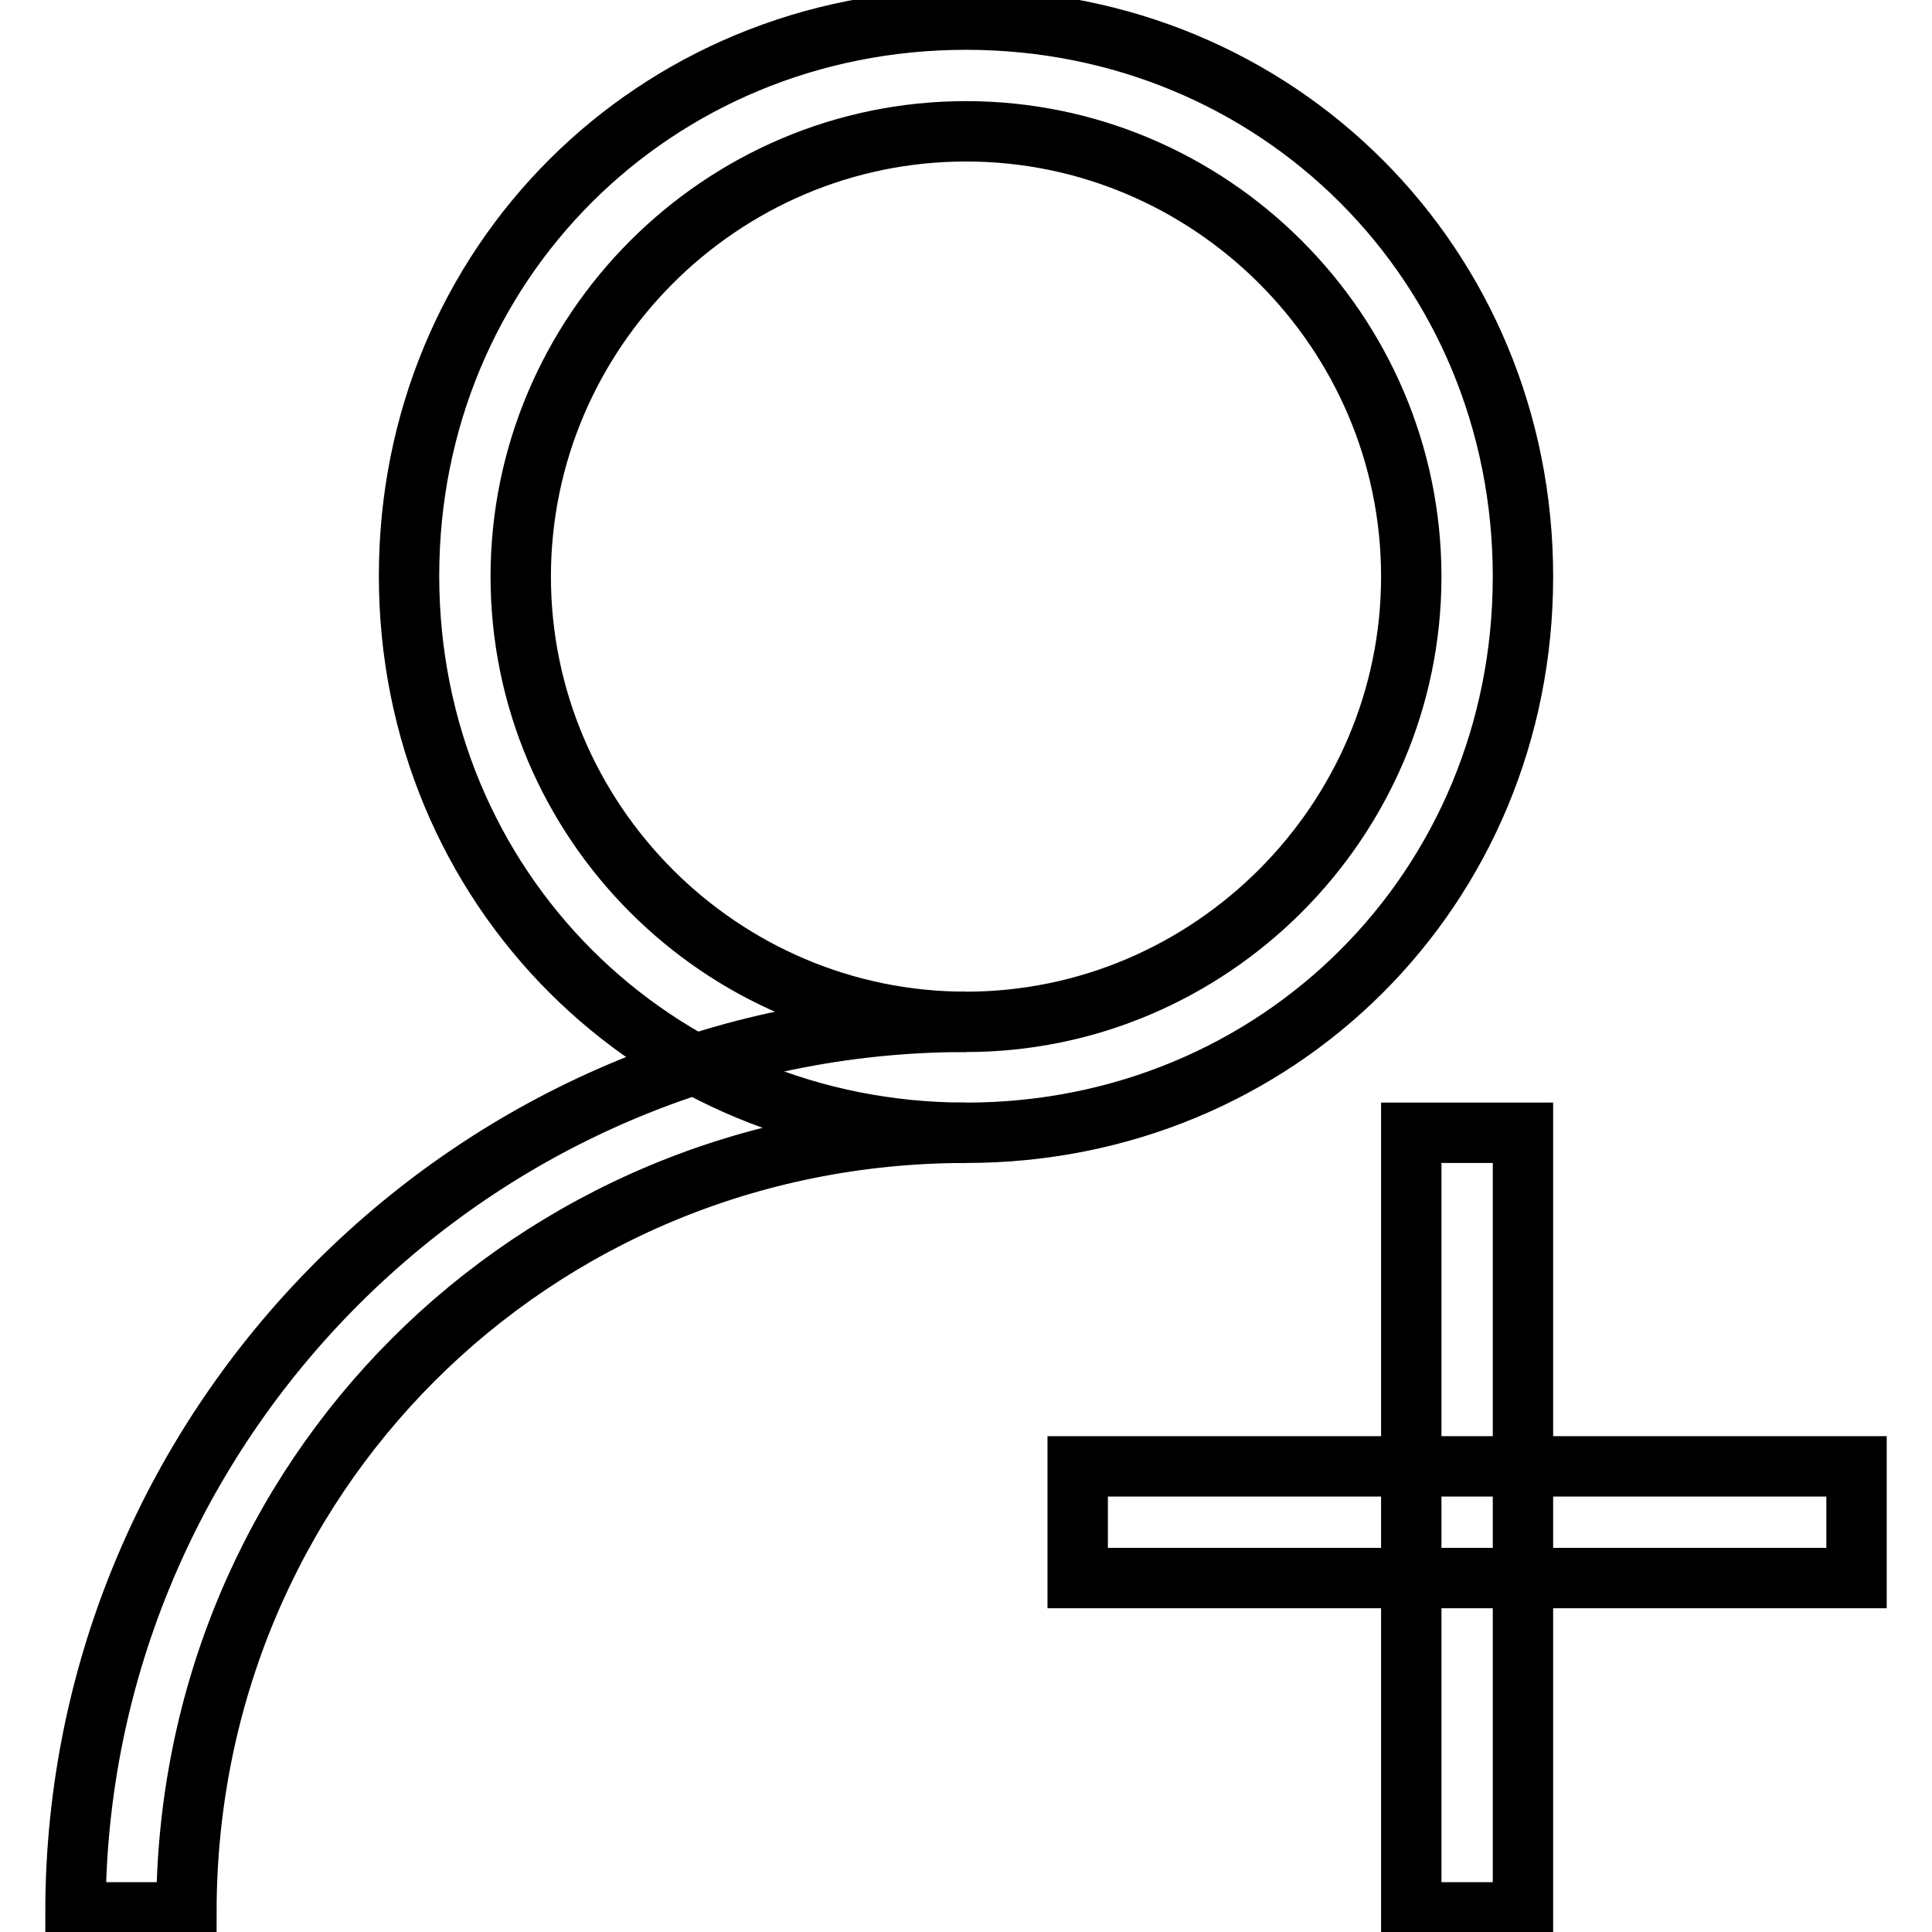
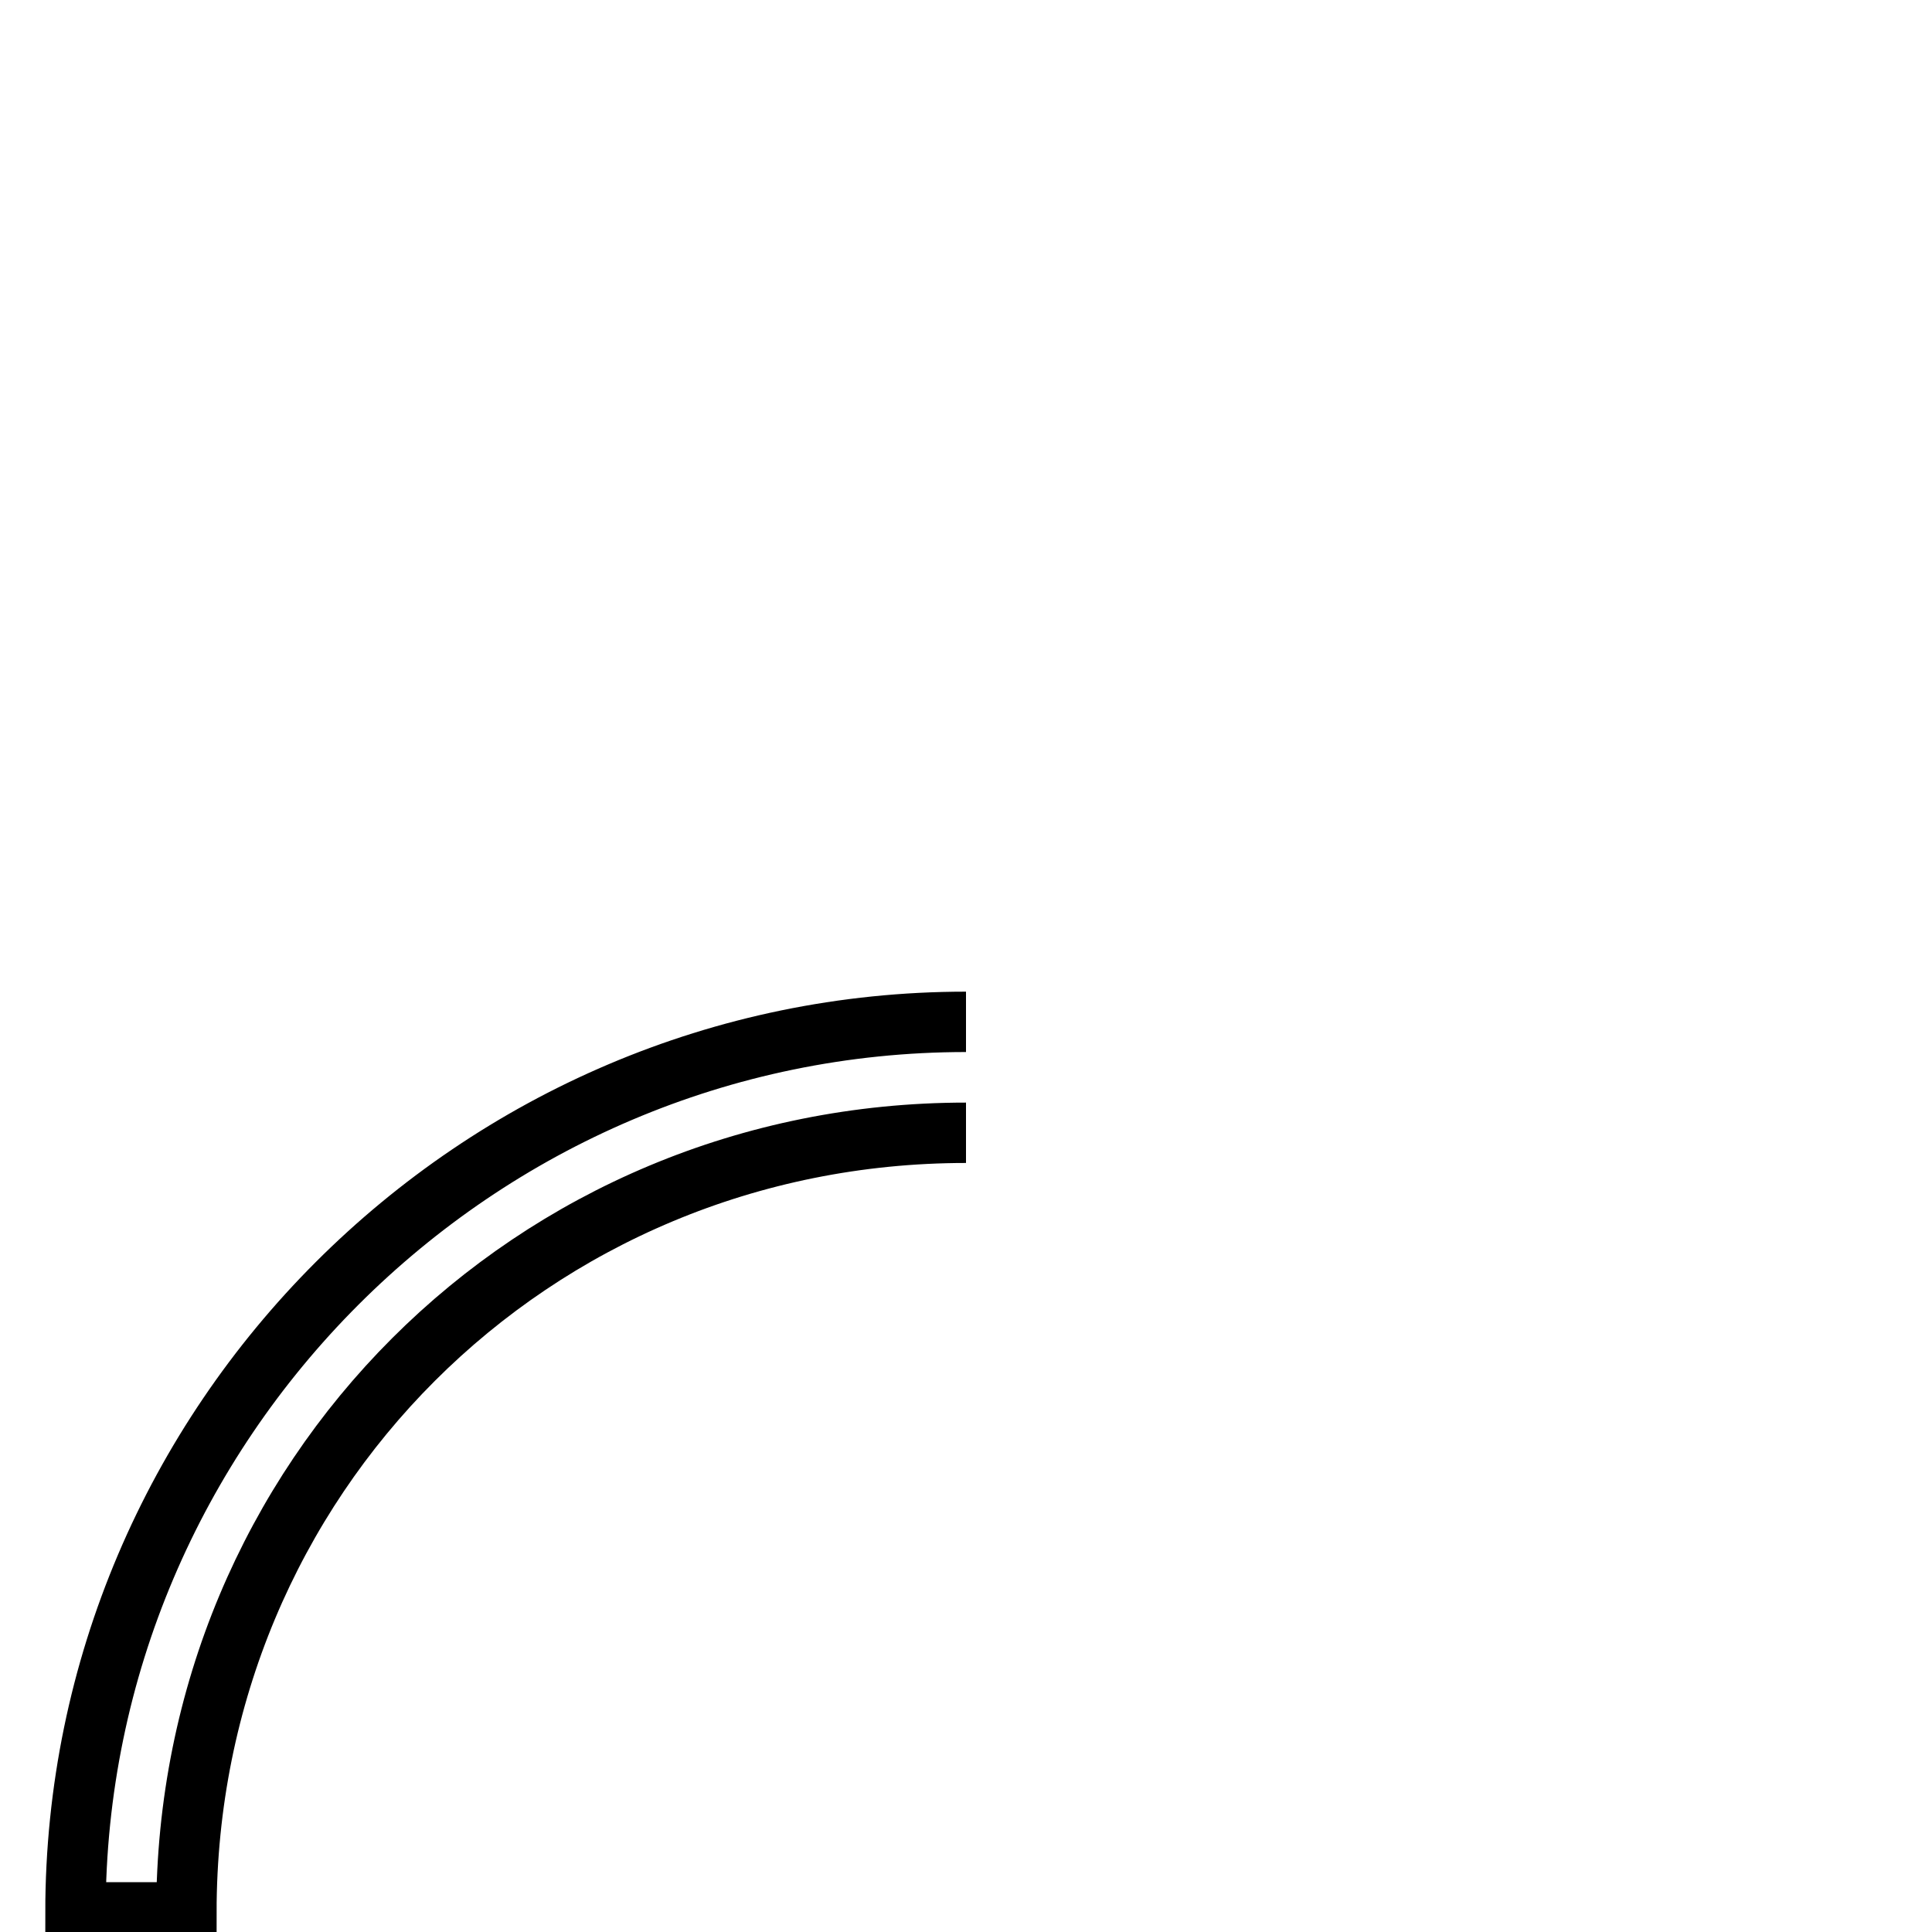
<svg xmlns="http://www.w3.org/2000/svg" version="1.1" x="0px" y="0px" viewBox="0 0 256 256" enable-background="new 0 0 256 256" xml:space="preserve">
  <g>
-     <path stroke-width="8" fill-opacity="0" stroke="#000000" d="M128,150.1c-41.3,0-73.8-32.5-73.8-73.8S86.7,2.6,128,2.6c41.3,0,73.8,32.5,73.8,73.8 S169.3,150.1,128,150.1z M128,135.4c32.4,0,59-26.6,59-59c0-32.5-26.6-59-59-59c-32.5,0-59,26.6-59,59 C69,108.8,95.5,135.4,128,135.4z M201.8,253.4H187V150.1h14.8V253.4z M142.8,209.1v-14.8H246v14.8H142.8z" />
    <path stroke-width="8" fill-opacity="0" stroke="#000000" d="M128,150.1c-57.5,0-103.3,45.7-103.3,103.3H10c0-64.9,53.1-118,118-118" />
  </g>
</svg>